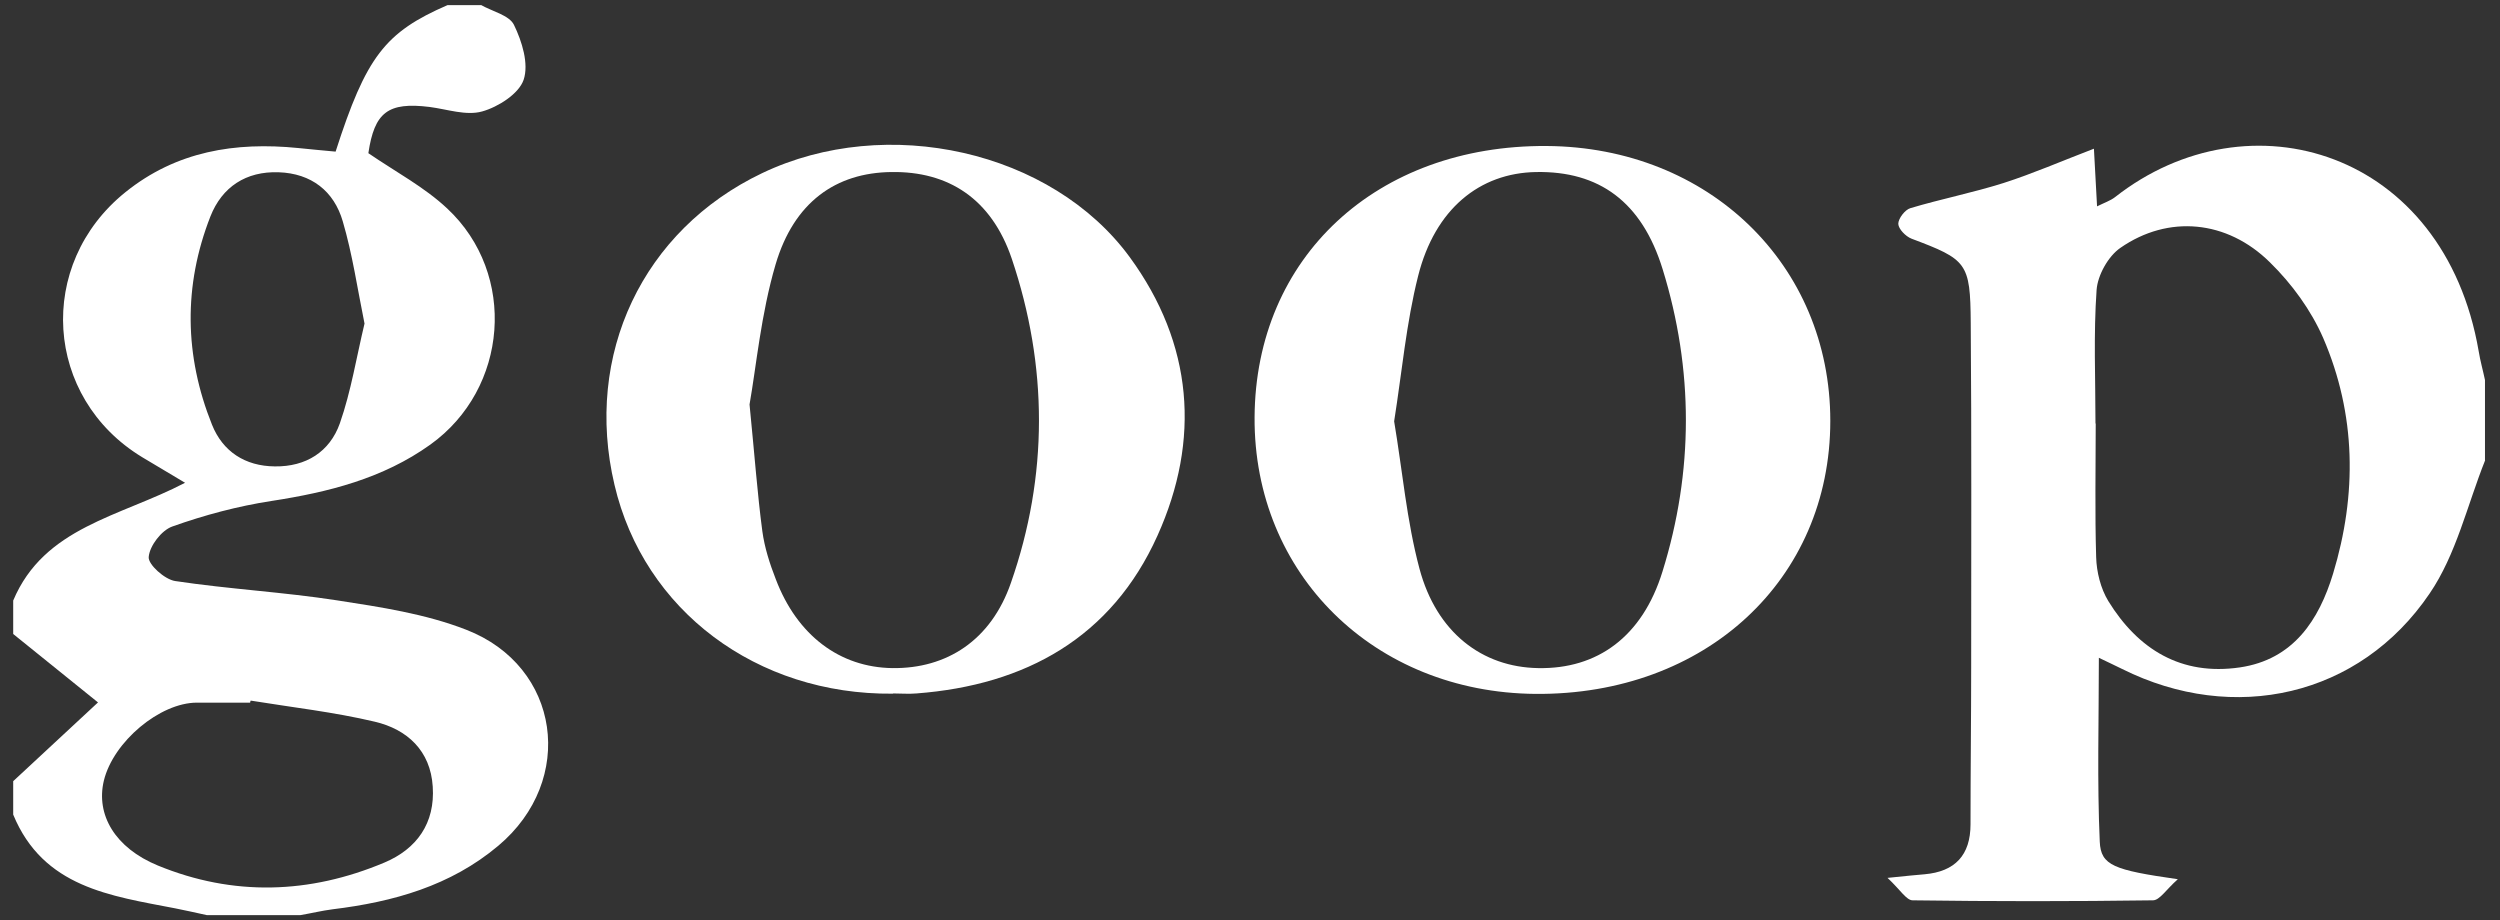
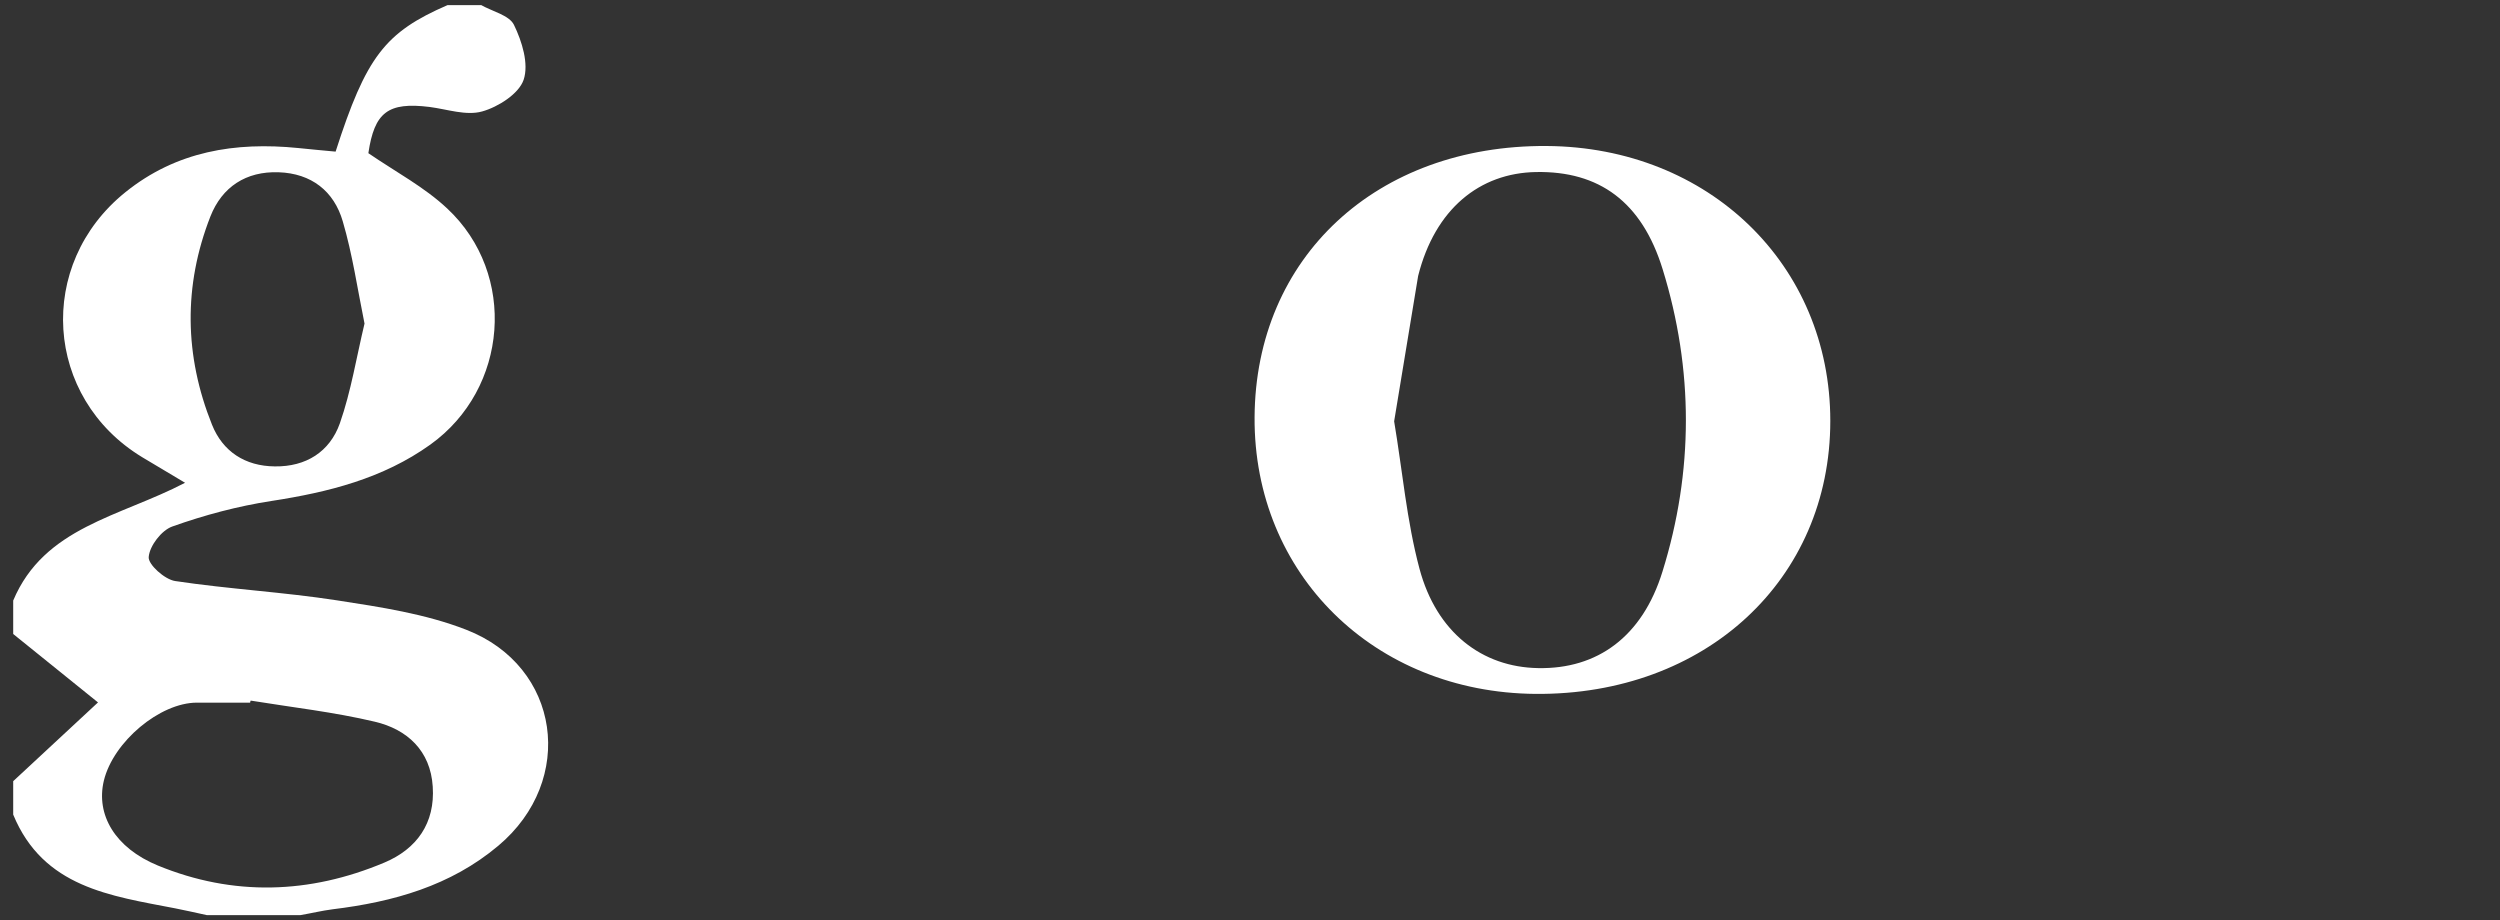
<svg xmlns="http://www.w3.org/2000/svg" fill="none" viewBox="0 0 125 46" height="46" width="125">
  <rect x="0" y="0" width="125" height="46" fill="#333333" stroke="none" />
  <path fill="white" d="M24.038 0.244C24.61 0.57 25.463 0.76 25.698 1.243C26.102 2.073 26.45 3.195 26.181 3.991C25.945 4.687 24.913 5.348 24.105 5.573C23.309 5.797 22.355 5.461 21.48 5.348C19.394 5.09 18.721 5.618 18.418 7.659C19.775 8.59 21.222 9.353 22.366 10.43C25.867 13.706 25.418 19.438 21.514 22.232C19.147 23.926 16.421 24.61 13.583 25.047C11.9 25.305 10.217 25.754 8.613 26.326C8.075 26.517 7.48 27.291 7.435 27.852C7.402 28.222 8.232 28.974 8.759 29.052C11.44 29.456 14.166 29.602 16.847 30.017C19.024 30.354 21.267 30.69 23.309 31.486C28.032 33.315 28.817 39.014 24.913 42.289C22.524 44.298 19.663 45.094 16.634 45.464C16.096 45.532 15.557 45.666 15.019 45.756H10.341C9.814 45.644 9.297 45.52 8.77 45.419C5.528 44.791 2.163 44.376 0.66 40.73C0.66 40.169 0.66 39.62 0.66 39.059C2.185 37.645 3.711 36.232 4.9 35.121C3.576 34.056 2.118 32.878 0.66 31.7C0.66 31.139 0.66 30.589 0.66 30.028C2.208 26.349 5.988 25.844 9.253 24.139C8.389 23.623 7.749 23.241 7.11 22.86C2.208 19.887 1.781 13.223 6.269 9.611C8.815 7.558 11.765 7.087 14.906 7.401C15.546 7.469 16.185 7.525 16.78 7.581C18.306 2.836 19.248 1.613 22.378 0.255C22.939 0.255 23.488 0.255 24.049 0.255L24.038 0.244ZM12.528 35.043C12.528 35.043 12.506 35.099 12.506 35.132C11.62 35.132 10.733 35.132 9.847 35.132C7.996 35.132 5.663 37.084 5.192 39.036C4.788 40.73 5.741 42.391 7.895 43.277C11.665 44.825 15.479 44.701 19.214 43.131C20.841 42.447 21.761 41.157 21.637 39.328C21.525 37.533 20.358 36.467 18.743 36.086C16.701 35.603 14.615 35.368 12.54 35.031L12.528 35.043ZM18.227 16.185C17.868 14.413 17.621 12.707 17.139 11.07C16.701 9.555 15.568 8.669 13.931 8.613C12.304 8.557 11.104 9.342 10.52 10.823C9.163 14.289 9.219 17.789 10.599 21.233C11.137 22.579 12.259 23.308 13.74 23.32C15.299 23.342 16.488 22.591 16.993 21.166C17.554 19.562 17.823 17.857 18.227 16.174V16.185Z" />
-   <path fill="white" d="M124.26 23.006C123.363 25.249 122.813 27.729 121.478 29.68C117.978 34.841 111.685 36.232 106.109 33.45C105.773 33.281 105.425 33.124 104.943 32.889C104.943 36.041 104.853 39.07 104.988 42.088C105.044 43.277 105.683 43.501 108.891 43.961C108.297 44.488 107.983 45.016 107.646 45.016C103.641 45.072 99.636 45.072 95.632 45.016C95.317 45.016 95.015 44.488 94.375 43.894C95.374 43.793 95.8 43.748 96.226 43.714C97.752 43.58 98.526 42.761 98.526 41.213C98.526 38.588 98.559 35.974 98.559 33.349C98.559 27.605 98.582 21.861 98.537 16.129C98.515 13.134 98.346 12.977 95.576 11.934C95.284 11.821 94.925 11.451 94.914 11.193C94.914 10.924 95.25 10.486 95.519 10.408C97.056 9.948 98.649 9.634 100.175 9.151C101.644 8.68 103.058 8.063 104.696 7.435C104.752 8.456 104.797 9.308 104.853 10.318C105.212 10.139 105.515 10.038 105.75 9.858C112.448 4.597 122.207 7.525 123.935 17.565C124.013 18.047 124.148 18.518 124.249 19.001V23.017L124.26 23.006ZM104.786 21.177C104.786 23.41 104.741 25.642 104.808 27.863C104.83 28.604 105.032 29.422 105.414 30.051C106.906 32.474 109.06 33.797 111.988 33.371C114.669 32.979 115.948 31.004 116.654 28.682C117.855 24.722 117.81 20.728 116.161 16.903C115.555 15.512 114.59 14.188 113.502 13.123C111.348 10.991 108.409 10.733 106.02 12.393C105.414 12.809 104.887 13.751 104.83 14.491C104.673 16.712 104.774 18.945 104.774 21.177H104.786Z" />
-   <path fill="white" d="M44.646 34.684C37.836 34.751 32.194 30.522 30.724 24.24C29.187 17.733 32.138 11.507 38.105 8.658C44.331 5.685 52.588 7.525 56.492 12.864C59.655 17.195 60.037 21.985 57.872 26.786C55.583 31.868 51.287 34.257 45.824 34.672C45.442 34.706 45.049 34.672 44.657 34.672L44.646 34.684ZM37.477 20.224C37.735 22.815 37.87 24.7 38.117 26.562C38.229 27.381 38.487 28.188 38.79 28.962C39.855 31.767 41.987 33.371 44.623 33.405C47.327 33.438 49.548 32.025 50.546 29.142C52.42 23.78 52.397 18.305 50.591 12.943C49.57 9.925 47.405 8.557 44.567 8.602C41.796 8.635 39.698 10.105 38.779 13.223C38.049 15.703 37.814 18.317 37.477 20.224Z" />
-   <path fill="white" d="M62.729 20.863C62.774 12.864 68.832 7.244 77.335 7.3C85.446 7.356 91.515 13.246 91.515 21.043C91.515 28.985 85.277 34.762 76.774 34.695C68.708 34.628 62.684 28.704 62.729 20.863ZM69.707 21.065C70.122 23.533 70.335 26.046 70.974 28.435C71.827 31.621 74.104 33.36 76.909 33.405C79.859 33.461 82.114 31.846 83.123 28.581C84.683 23.567 84.683 18.485 83.135 13.47C82.091 10.071 79.938 8.546 76.808 8.602C73.981 8.647 71.748 10.453 70.907 13.796C70.312 16.151 70.099 18.597 69.707 21.065Z" />
+   <path fill="white" d="M62.729 20.863C62.774 12.864 68.832 7.244 77.335 7.3C85.446 7.356 91.515 13.246 91.515 21.043C91.515 28.985 85.277 34.762 76.774 34.695C68.708 34.628 62.684 28.704 62.729 20.863ZM69.707 21.065C70.122 23.533 70.335 26.046 70.974 28.435C71.827 31.621 74.104 33.36 76.909 33.405C79.859 33.461 82.114 31.846 83.123 28.581C84.683 23.567 84.683 18.485 83.135 13.47C82.091 10.071 79.938 8.546 76.808 8.602C73.981 8.647 71.748 10.453 70.907 13.796Z" />
</svg>